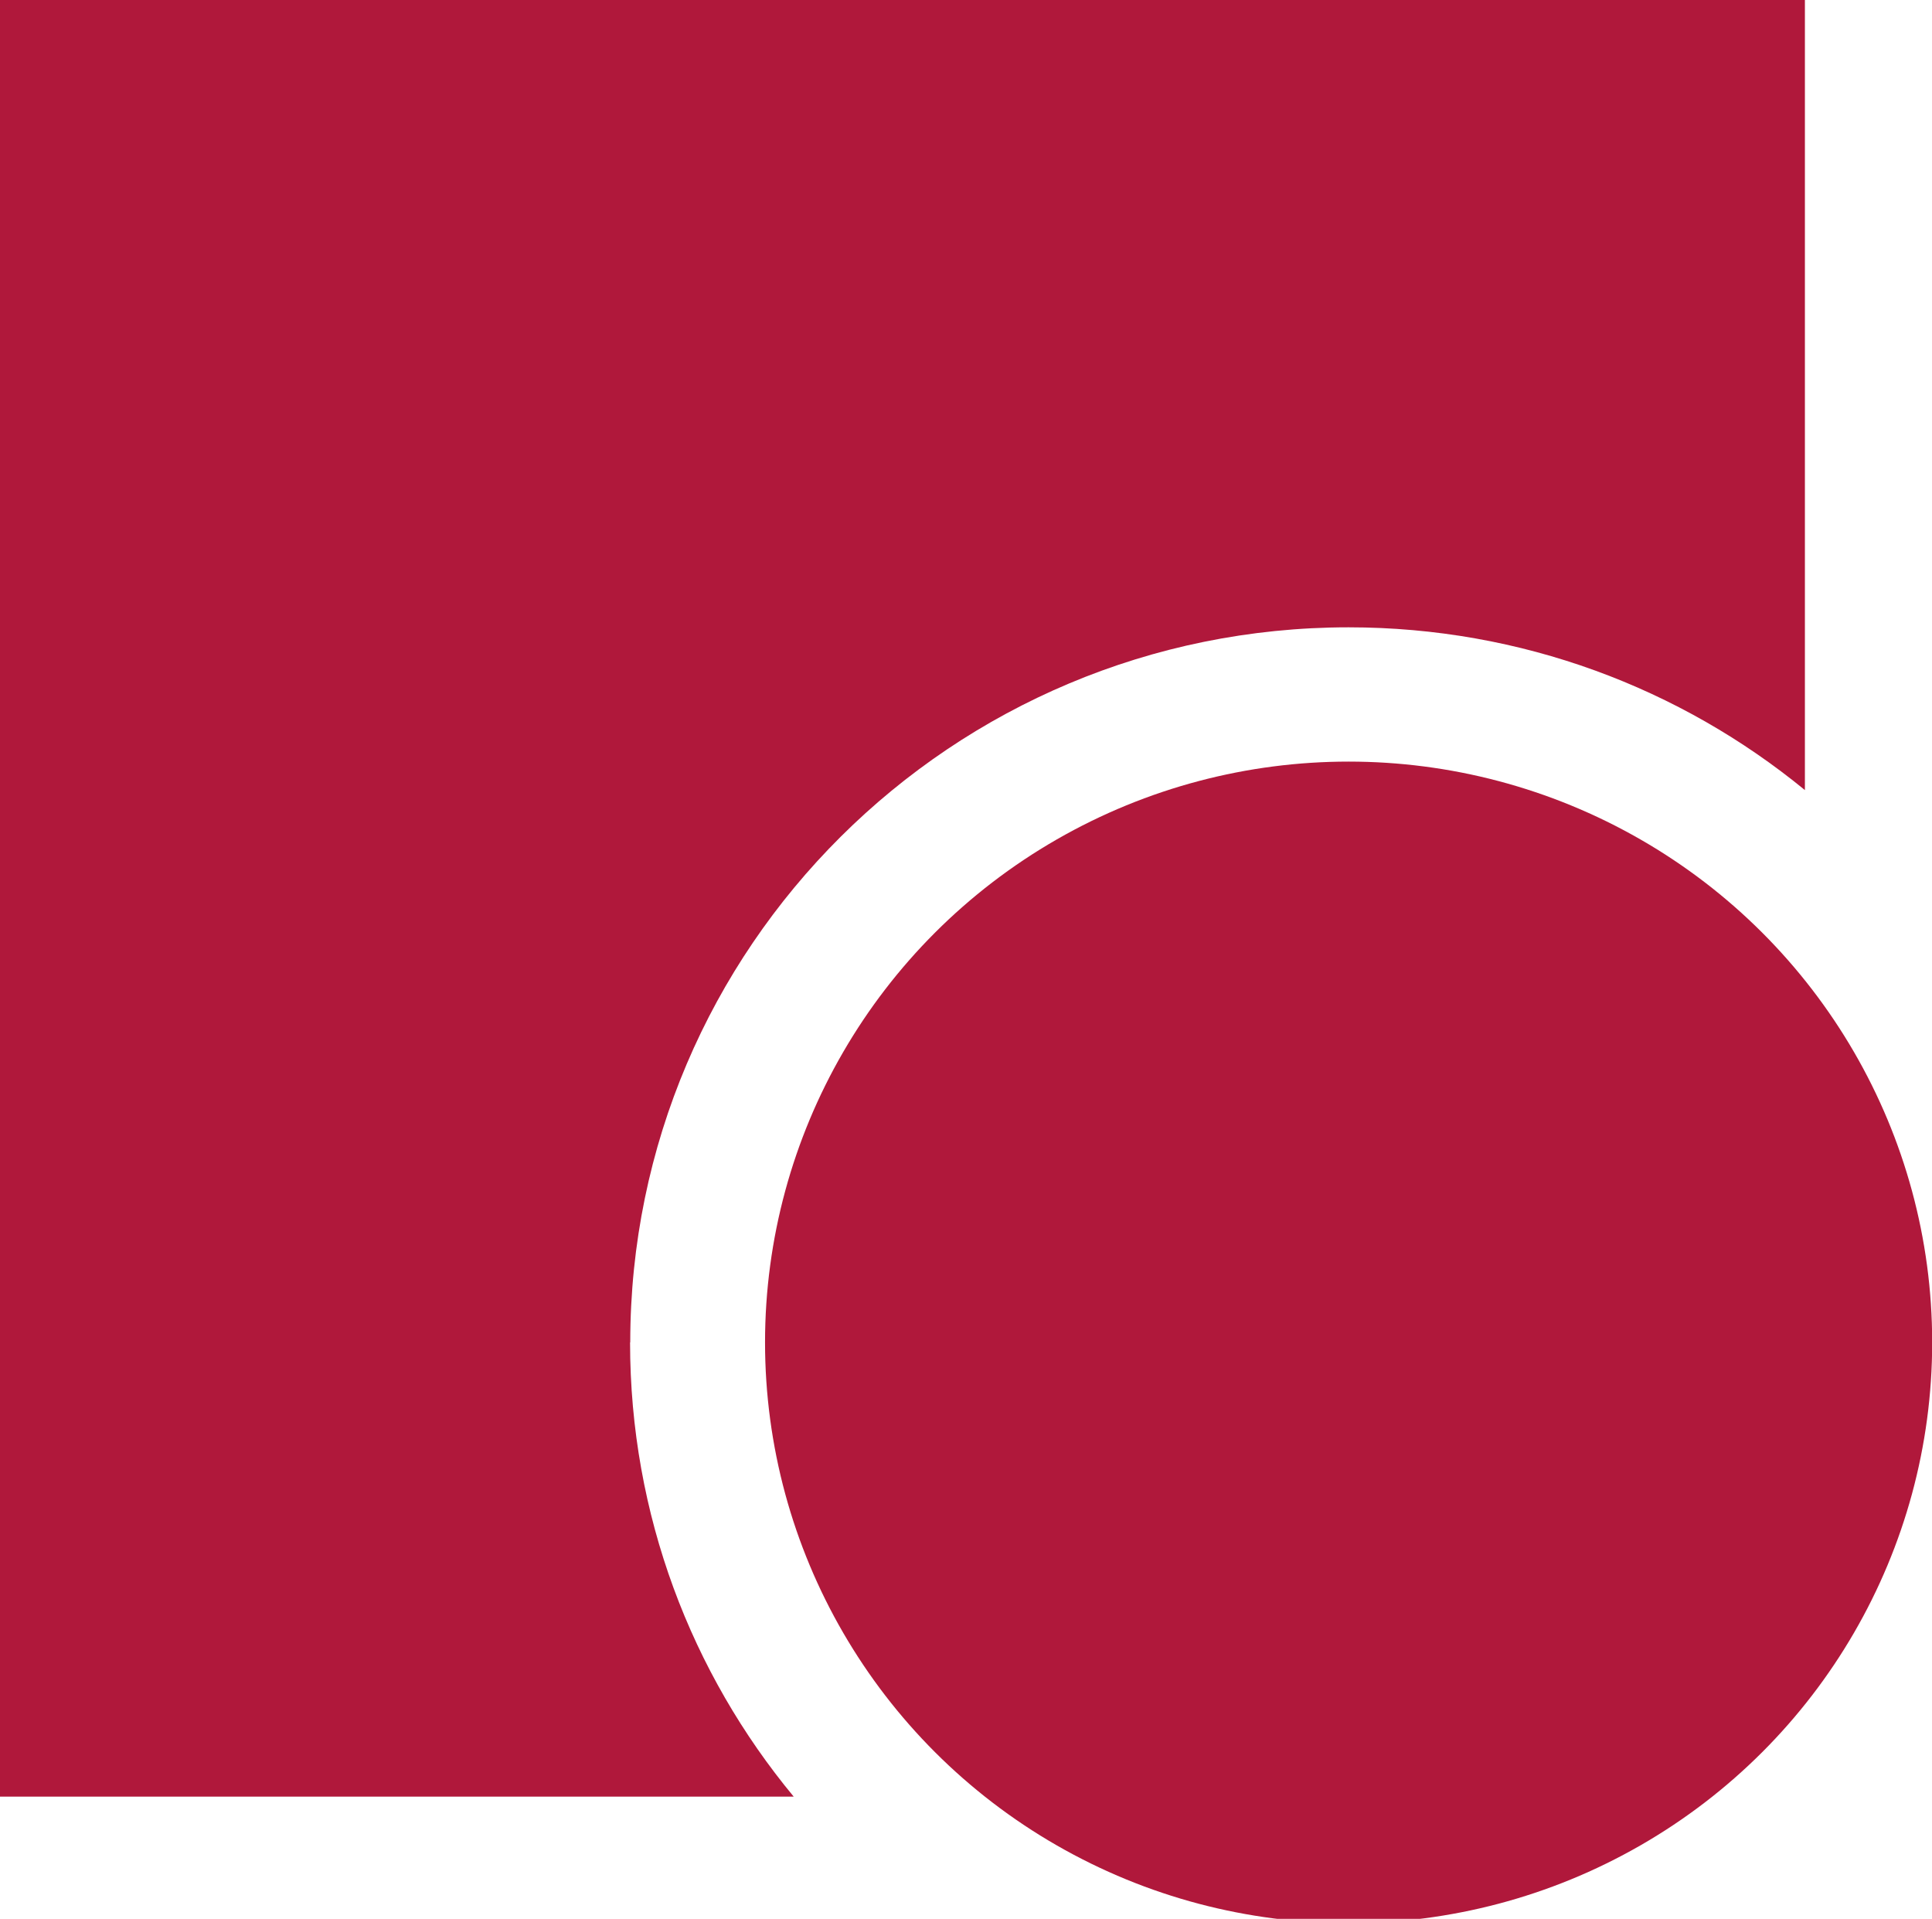
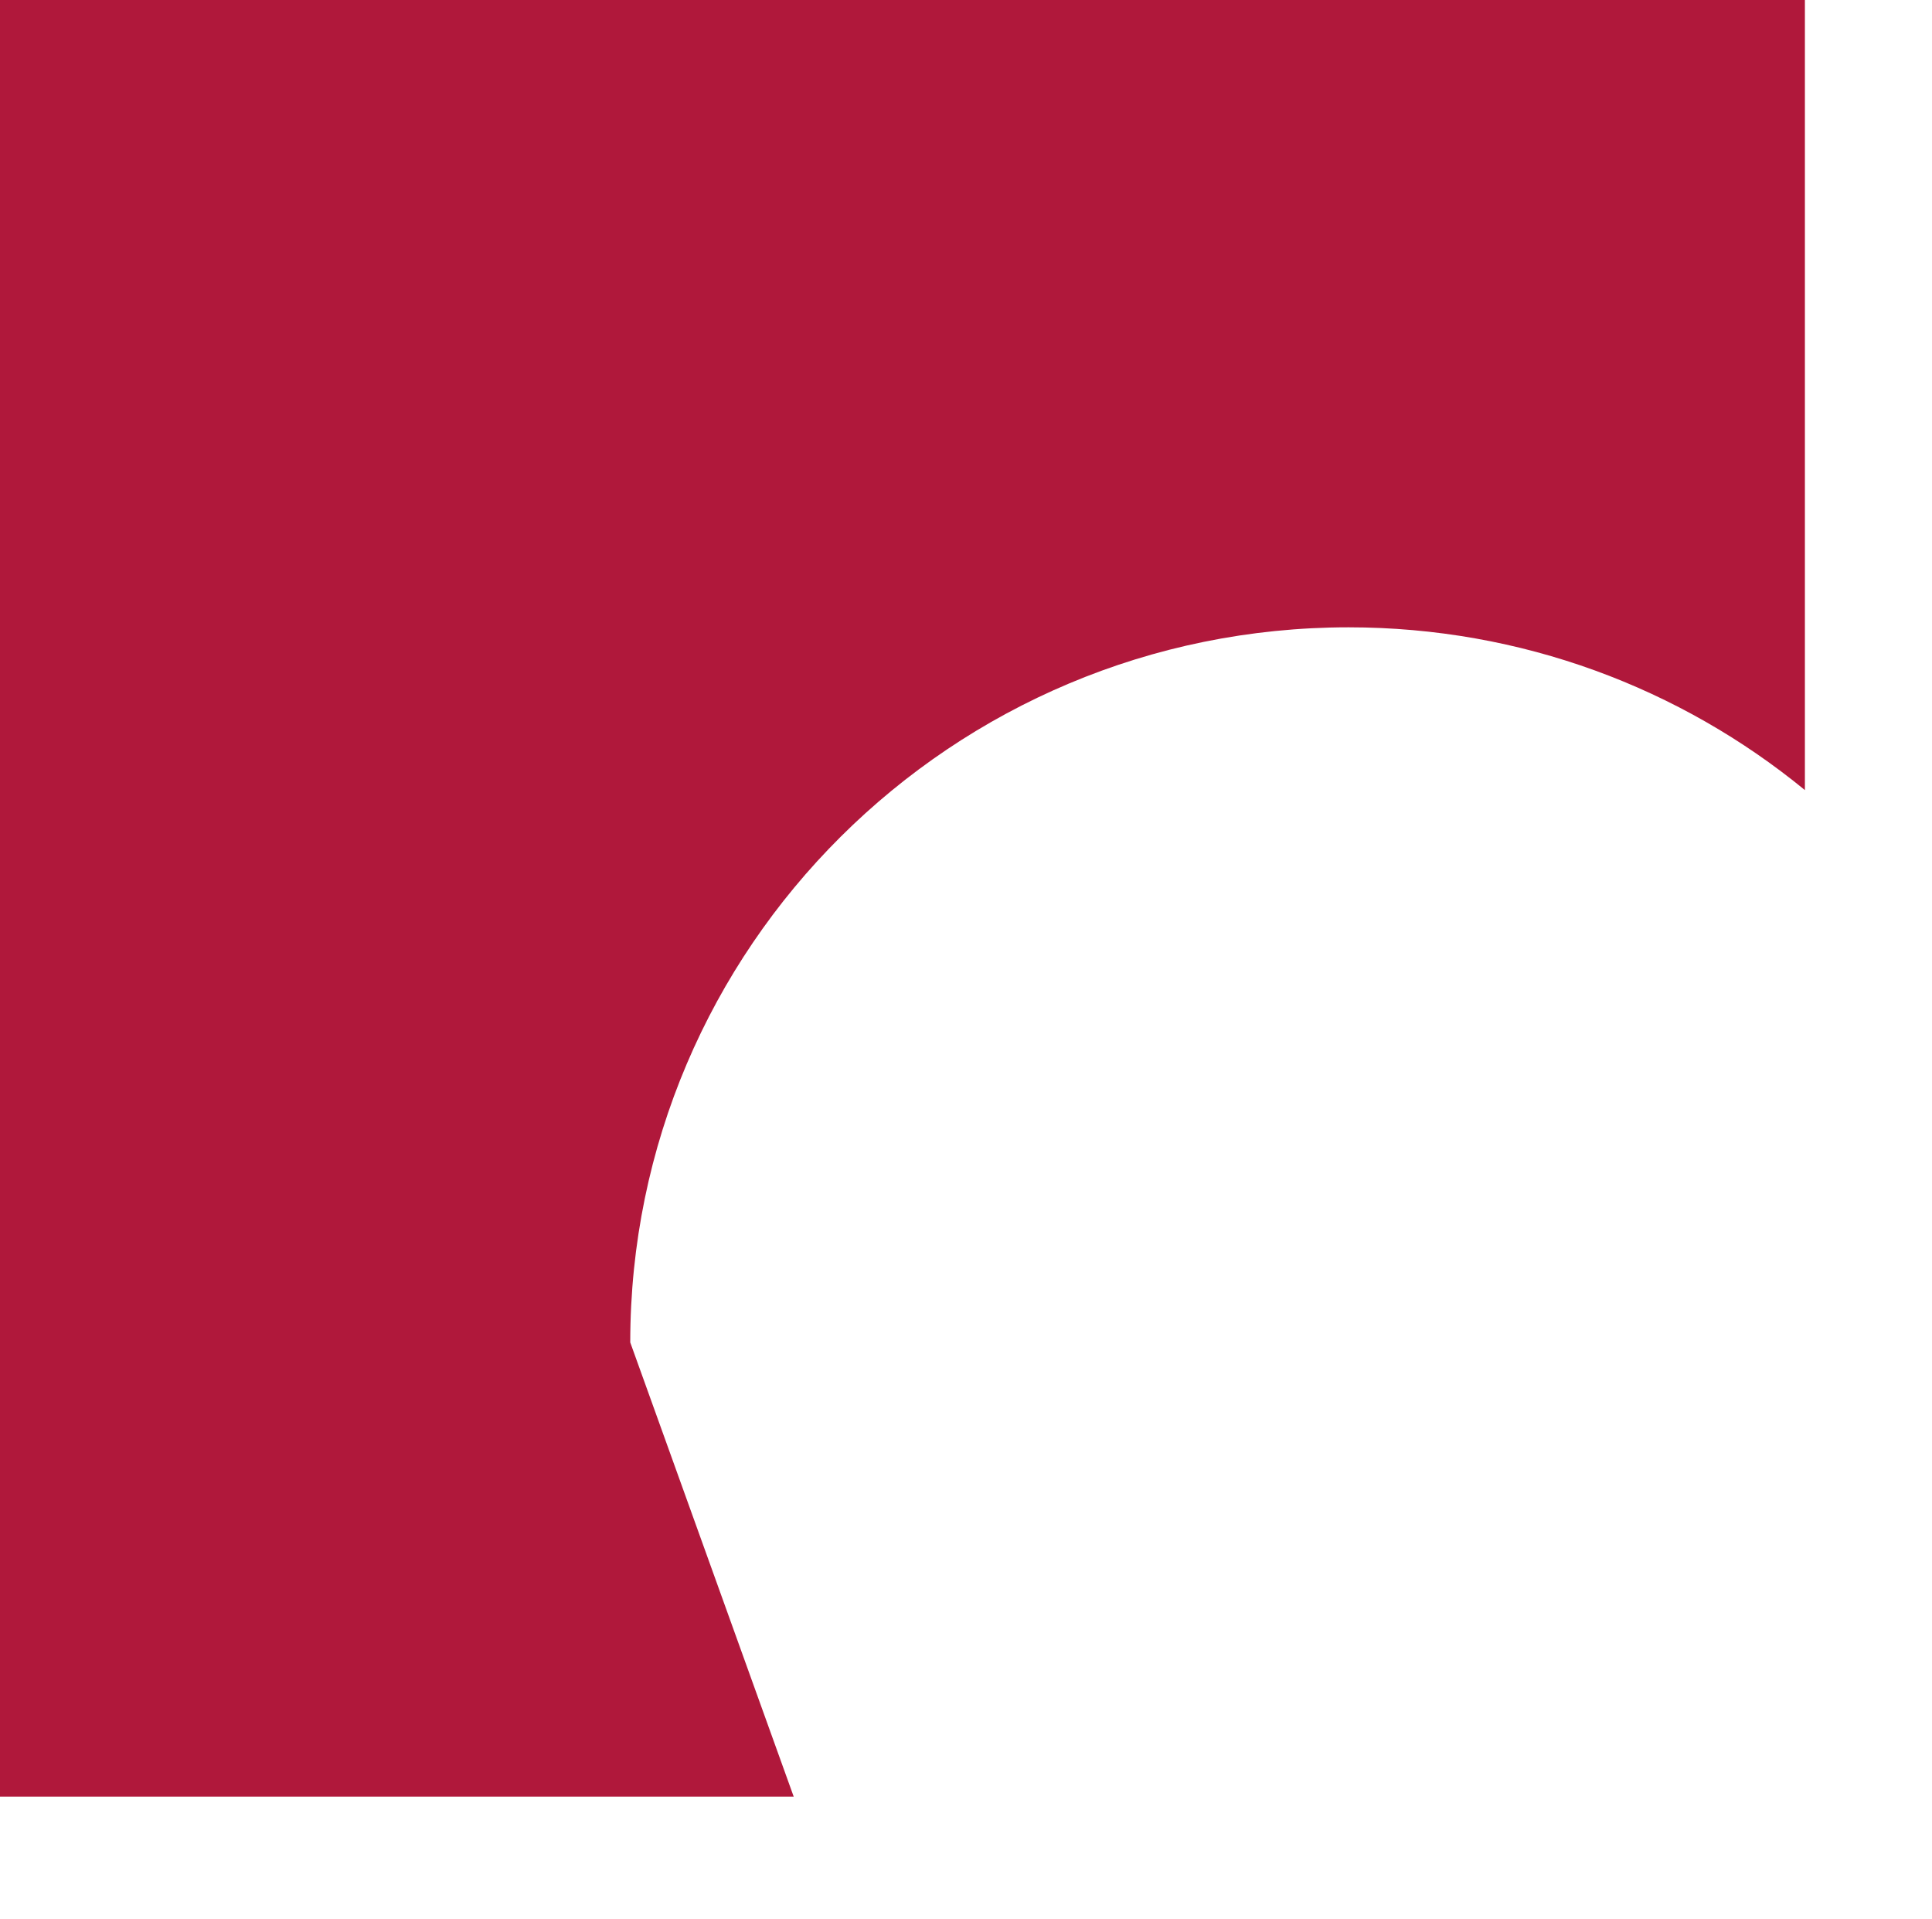
<svg xmlns="http://www.w3.org/2000/svg" id="Vrstva_1" viewBox="0 0 110.51 109.75">
  <defs>
    <style>.cls-1{fill:#b0183b;}</style>
  </defs>
-   <ellipse class="cls-1" cx="77.14" cy="76.78" rx="33.38" ry="33.22" />
-   <path class="cls-1" d="M36.05,76.78c0-22.59,18.4-40.9,41.09-40.9,9.91,0,19,3.49,26.1,9.31V0H0v102.76h45.4c-5.85-7.06-9.36-16.11-9.36-25.98Z" />
+   <path class="cls-1" d="M36.05,76.78c0-22.59,18.4-40.9,41.09-40.9,9.91,0,19,3.49,26.1,9.31V0H0v102.76h45.4Z" />
</svg>